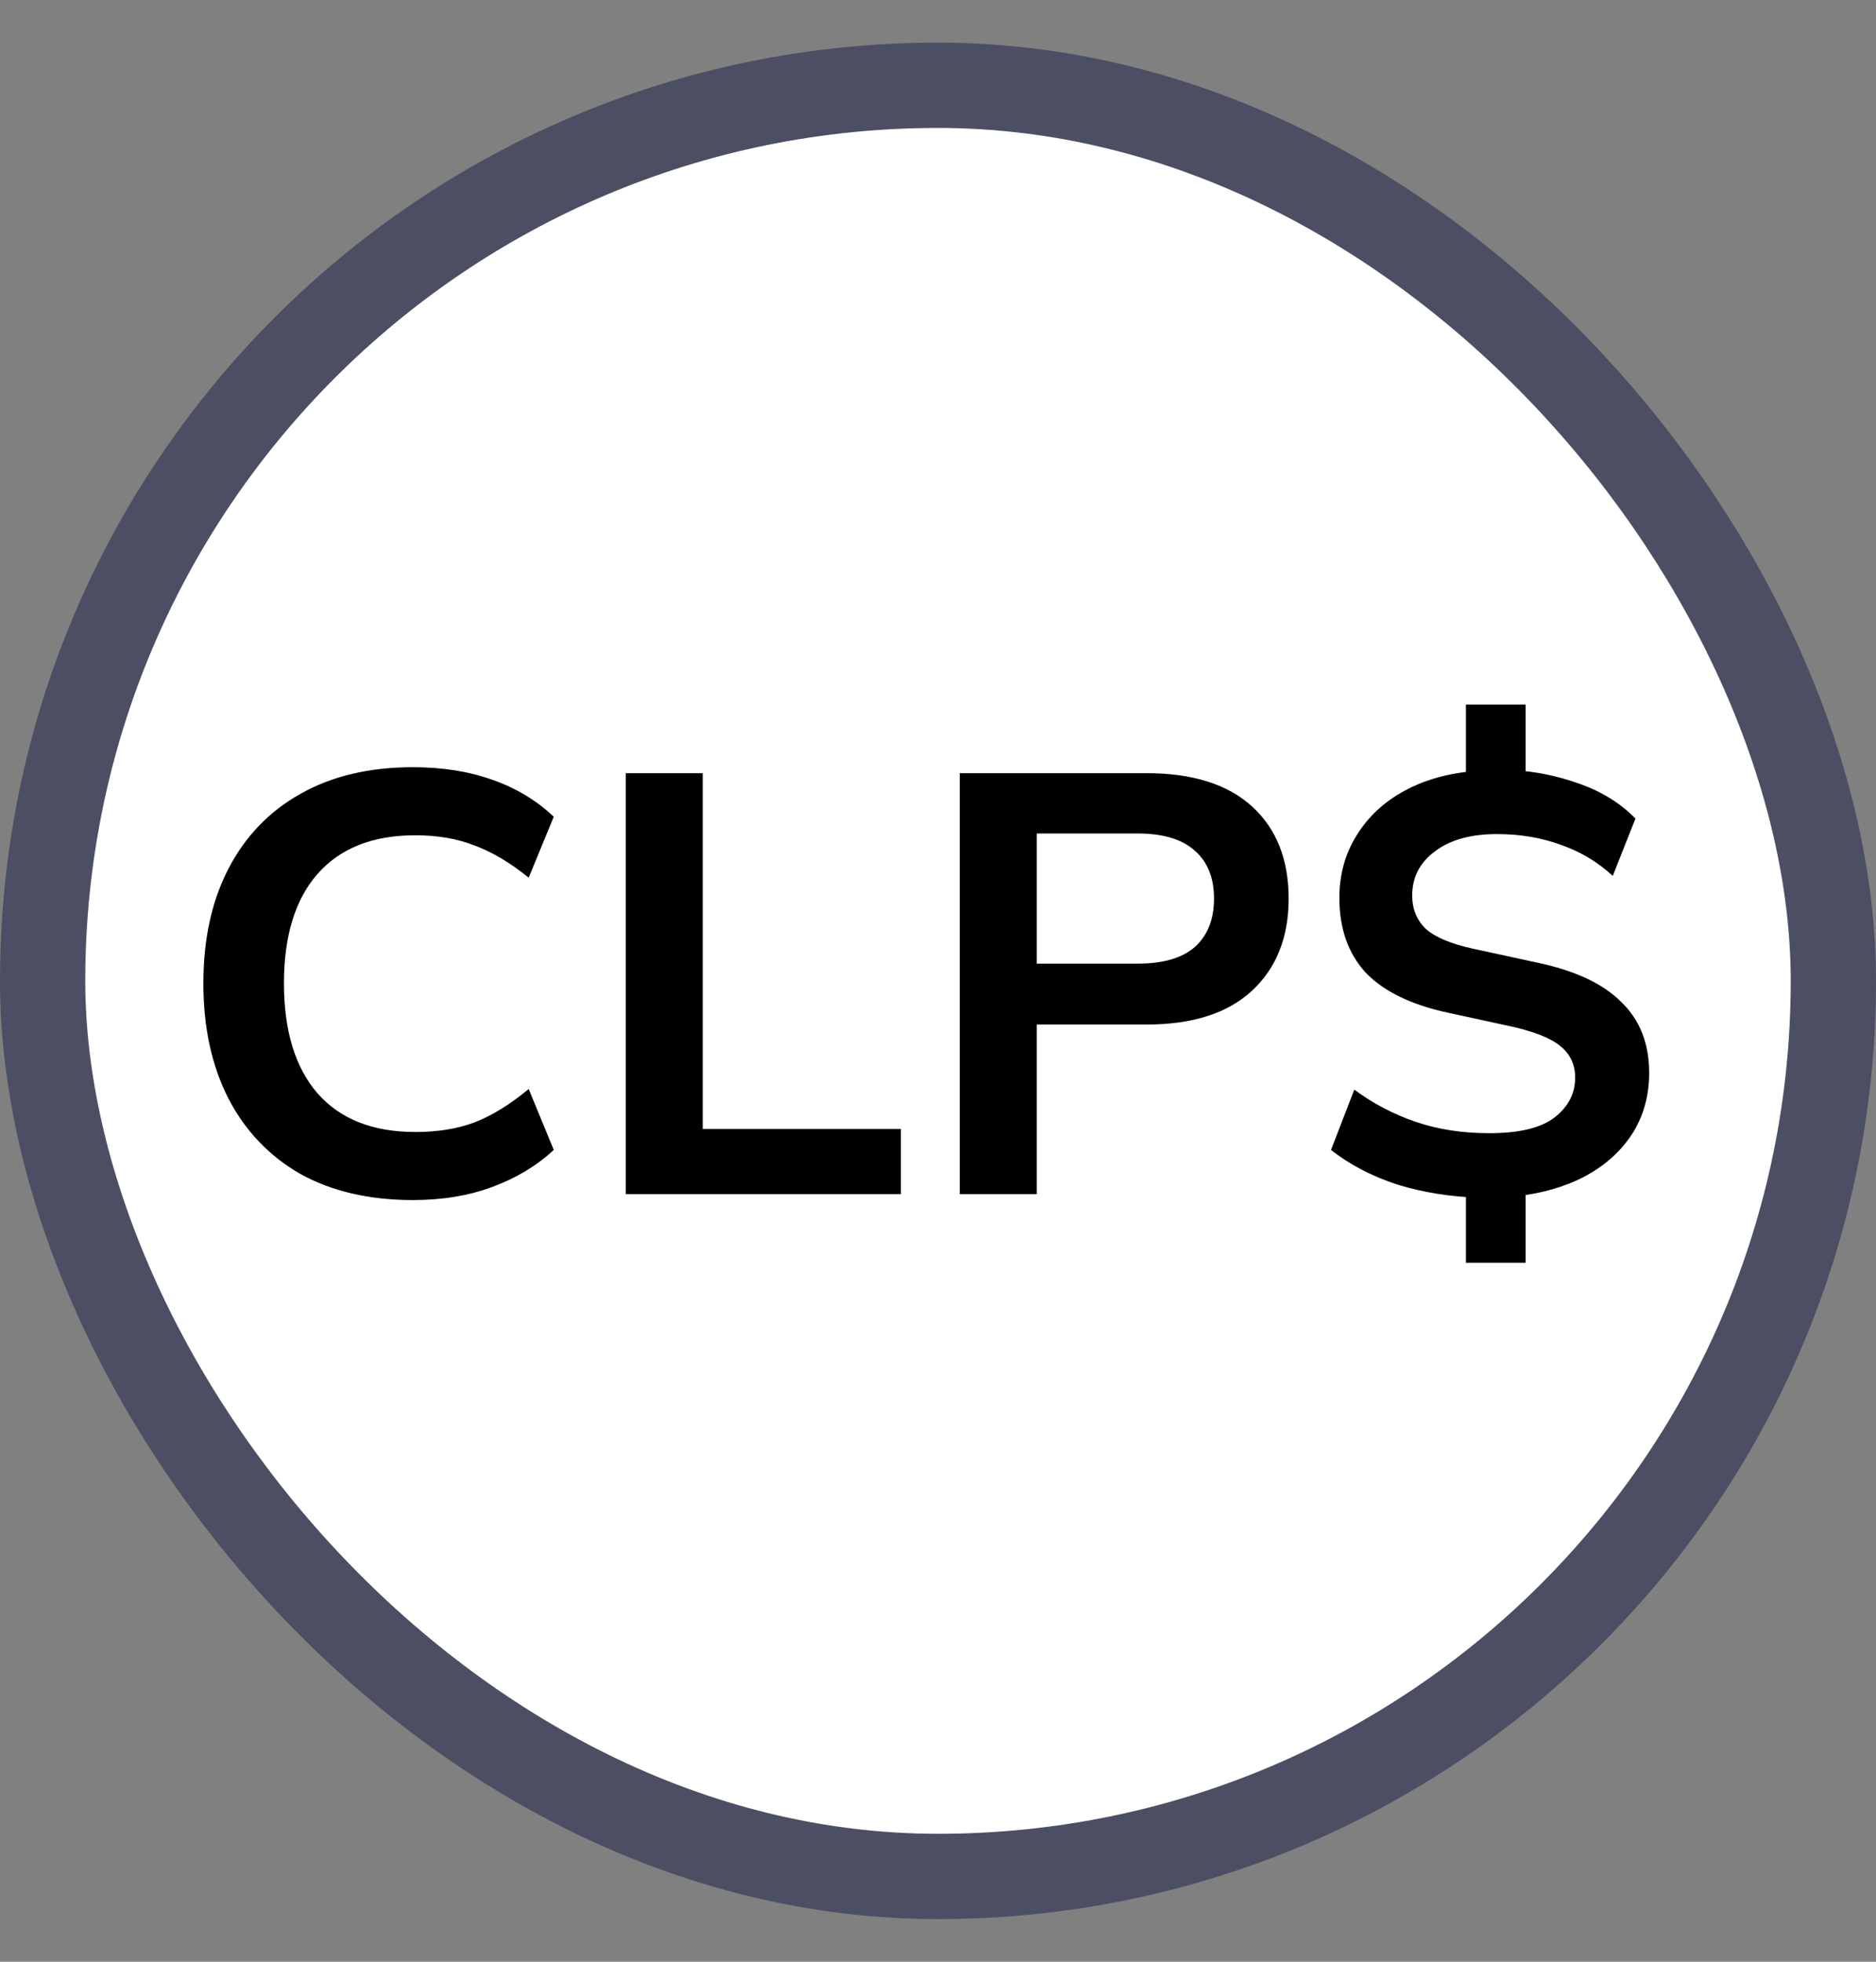
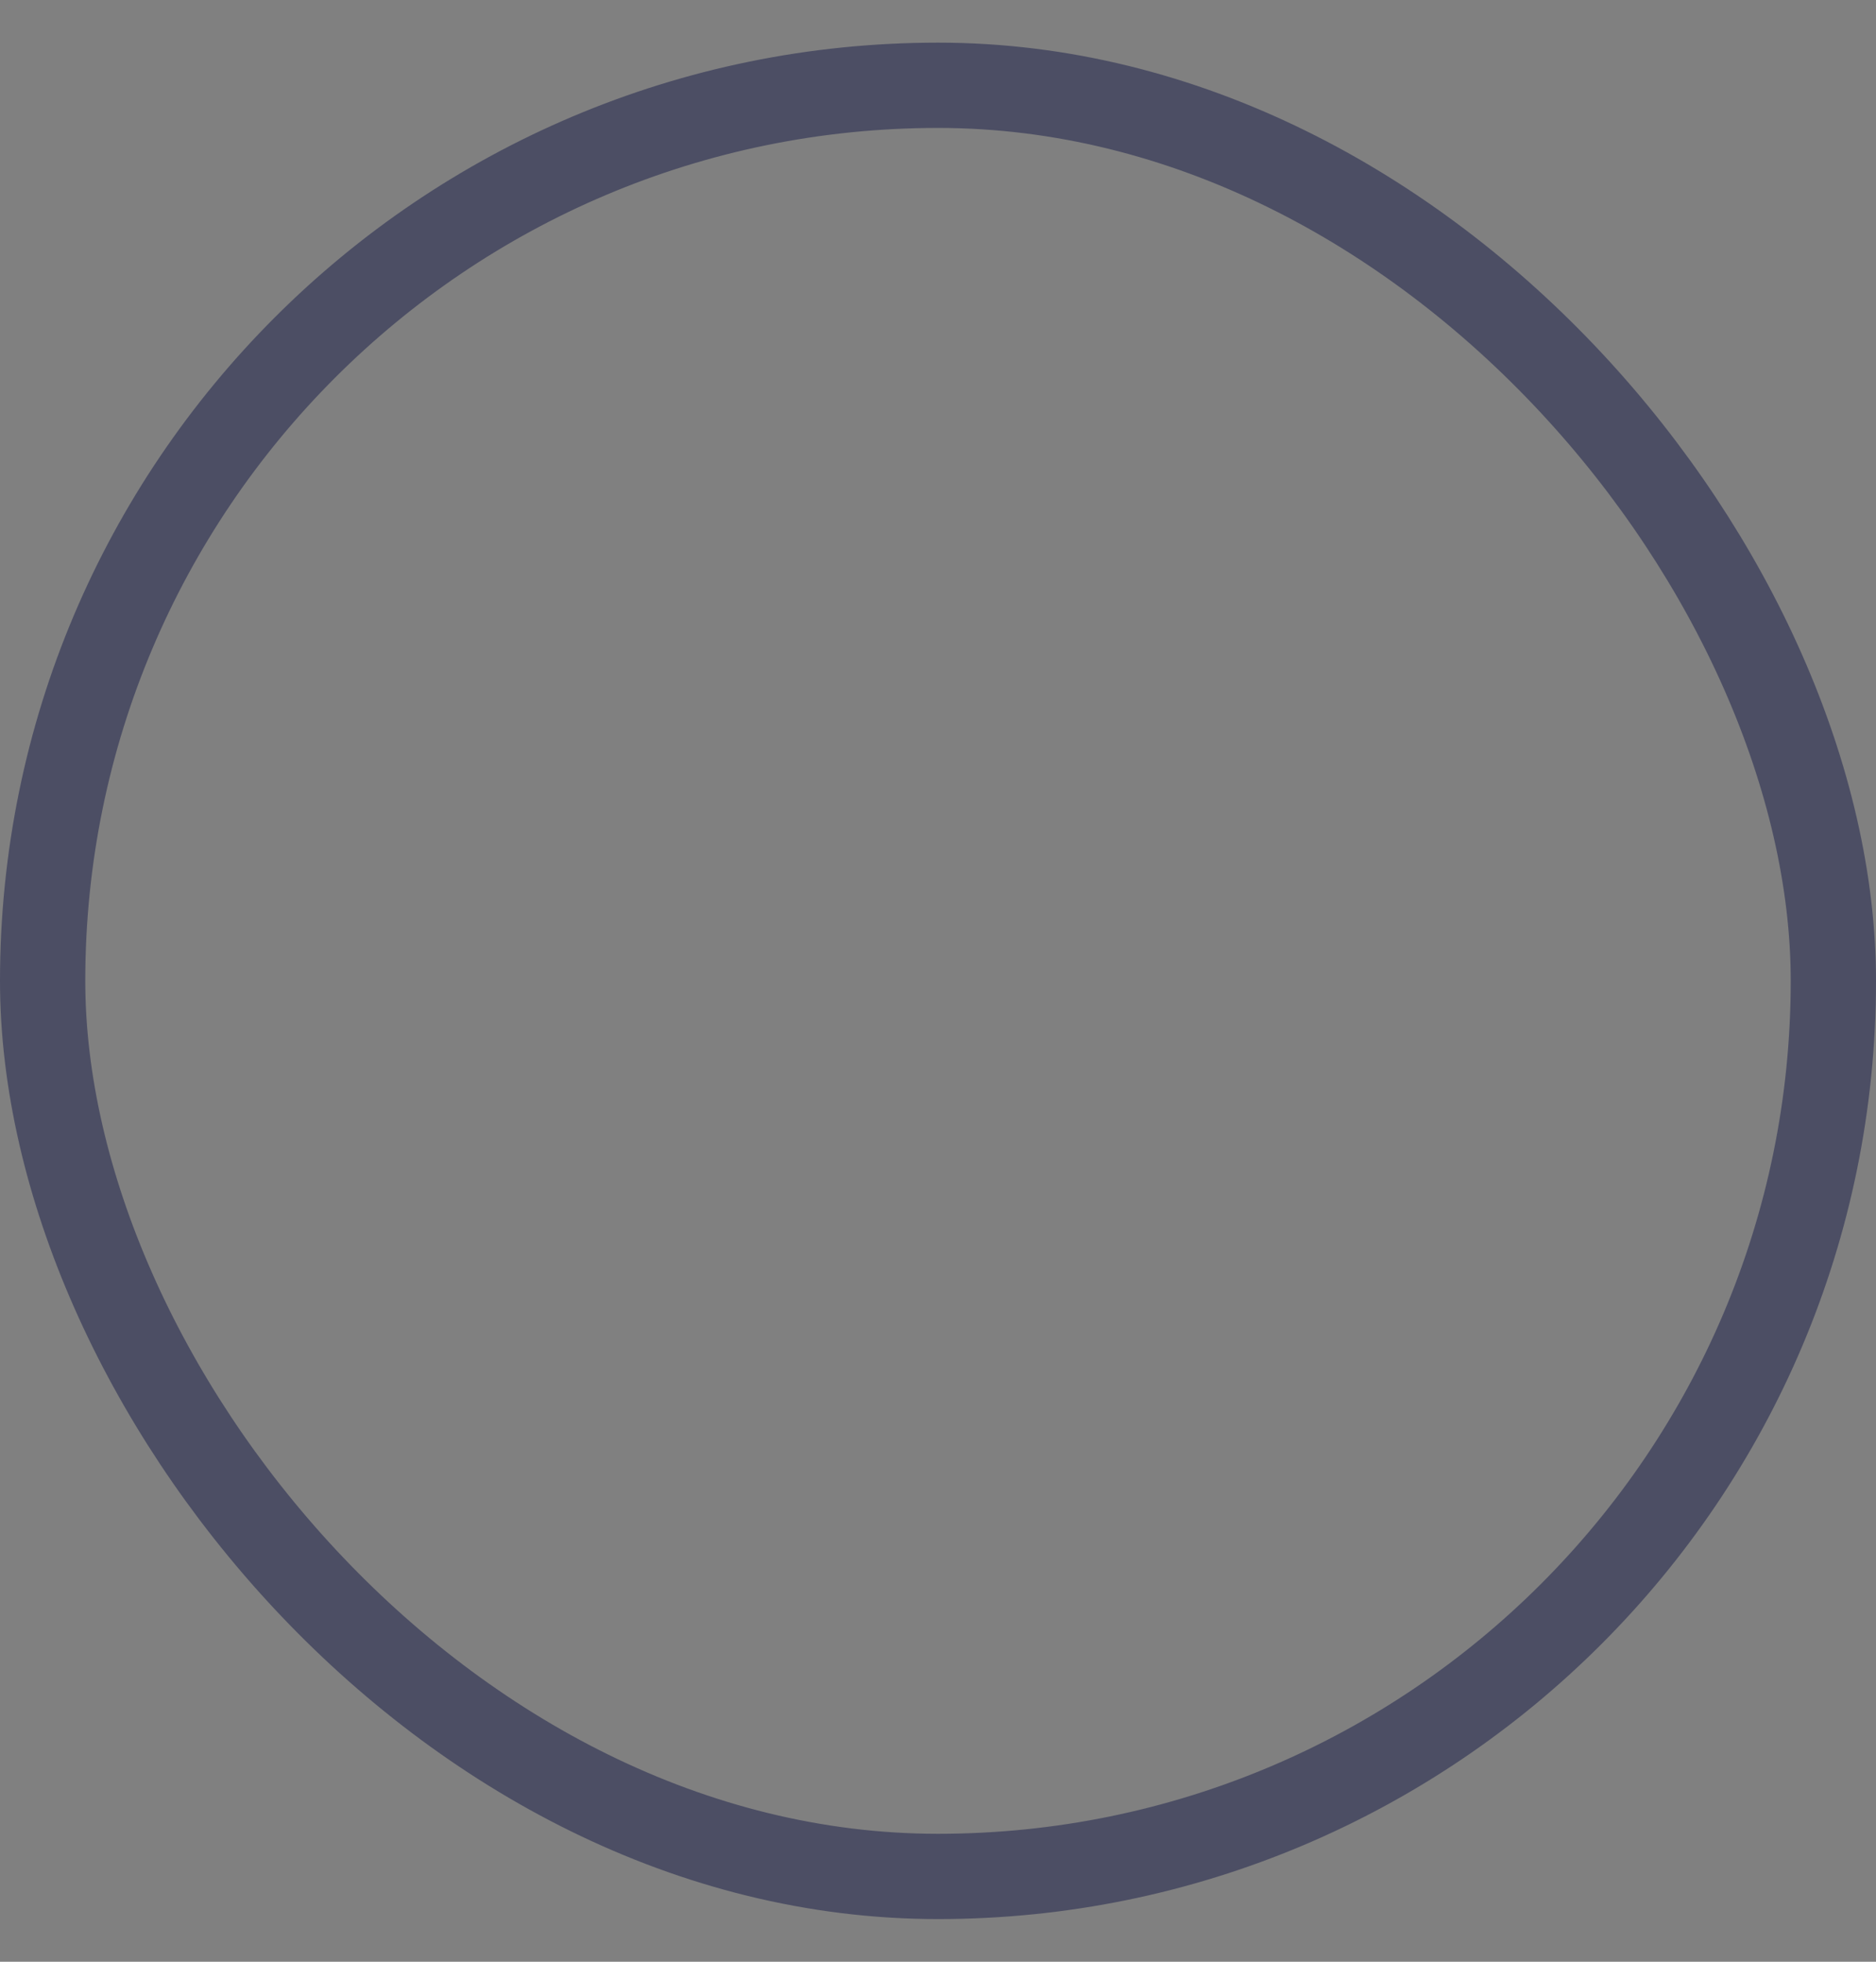
<svg xmlns="http://www.w3.org/2000/svg" width="22" height="23" viewBox="0 0 22 23" fill="none">
  <rect x="0" y="0" width="22" height="23" fill="#808080" stroke="none" />
-   <rect x="0.5" y="1" width="21" height="21" rx="10.5" fill="white" />
  <rect x="0.5" y="1" width="21" height="21" rx="10.5" stroke="#4C4E64" />
-   <path d="M4.842 14.07C4.329 14.07 3.888 13.967 3.519 13.762C3.155 13.552 2.875 13.258 2.679 12.88C2.483 12.497 2.385 12.047 2.385 11.529C2.385 11.011 2.483 10.563 2.679 10.185C2.875 9.807 3.155 9.515 3.519 9.31C3.888 9.1 4.329 8.995 4.842 8.995C5.187 8.995 5.498 9.044 5.773 9.142C6.053 9.24 6.293 9.385 6.494 9.576L6.2 10.29C5.981 10.113 5.768 9.987 5.563 9.912C5.362 9.833 5.131 9.793 4.87 9.793C4.371 9.793 3.988 9.945 3.722 10.248C3.461 10.547 3.33 10.974 3.33 11.529C3.33 12.084 3.461 12.514 3.722 12.817C3.988 13.12 4.371 13.272 4.87 13.272C5.131 13.272 5.362 13.235 5.563 13.16C5.768 13.081 5.981 12.95 6.2 12.768L6.494 13.482C6.293 13.669 6.053 13.813 5.773 13.916C5.498 14.019 5.187 14.07 4.842 14.07ZM7.338 14V9.065H8.241V13.237H10.565V14H7.338ZM11.255 14V9.065H13.446C13.987 9.065 14.4 9.196 14.685 9.457C14.97 9.718 15.112 10.078 15.112 10.535C15.112 10.988 14.97 11.347 14.685 11.613C14.4 11.879 13.987 12.012 13.446 12.012H12.158V14H11.255ZM12.158 11.298H13.341C13.64 11.298 13.864 11.233 14.013 11.102C14.162 10.967 14.237 10.778 14.237 10.535C14.237 10.292 14.162 10.106 14.013 9.975C13.864 9.84 13.64 9.772 13.341 9.772H12.158V11.298ZM17.191 14.805V13.888L17.352 14.042C17.011 14.033 16.689 13.981 16.386 13.888C16.087 13.79 15.828 13.655 15.609 13.482L15.882 12.775C16.101 12.938 16.342 13.064 16.603 13.153C16.864 13.242 17.151 13.286 17.464 13.286C17.814 13.286 18.068 13.225 18.227 13.104C18.39 12.978 18.472 12.822 18.472 12.635C18.472 12.481 18.414 12.357 18.297 12.264C18.185 12.171 17.991 12.094 17.716 12.033L16.974 11.872C16.545 11.779 16.225 11.622 16.015 11.403C15.81 11.179 15.707 10.887 15.707 10.528C15.707 10.253 15.775 10.008 15.91 9.793C16.045 9.574 16.234 9.399 16.477 9.268C16.72 9.137 17.004 9.06 17.331 9.037L17.191 9.142V8.26H17.891V9.142L17.744 9.03C18.01 9.044 18.271 9.098 18.528 9.191C18.789 9.284 19.006 9.42 19.179 9.597L18.913 10.269C18.736 10.106 18.533 9.984 18.304 9.905C18.075 9.821 17.826 9.779 17.555 9.779C17.247 9.779 17.004 9.847 16.827 9.982C16.65 10.113 16.561 10.285 16.561 10.5C16.561 10.659 16.615 10.789 16.722 10.892C16.834 10.99 17.018 11.067 17.275 11.123L18.017 11.284C18.465 11.377 18.796 11.531 19.011 11.746C19.23 11.956 19.34 12.234 19.34 12.579C19.34 12.85 19.272 13.09 19.137 13.3C19.002 13.505 18.815 13.671 18.577 13.797C18.344 13.918 18.071 13.995 17.758 14.028L17.891 13.881V14.805H17.191Z" fill="black" />
</svg>